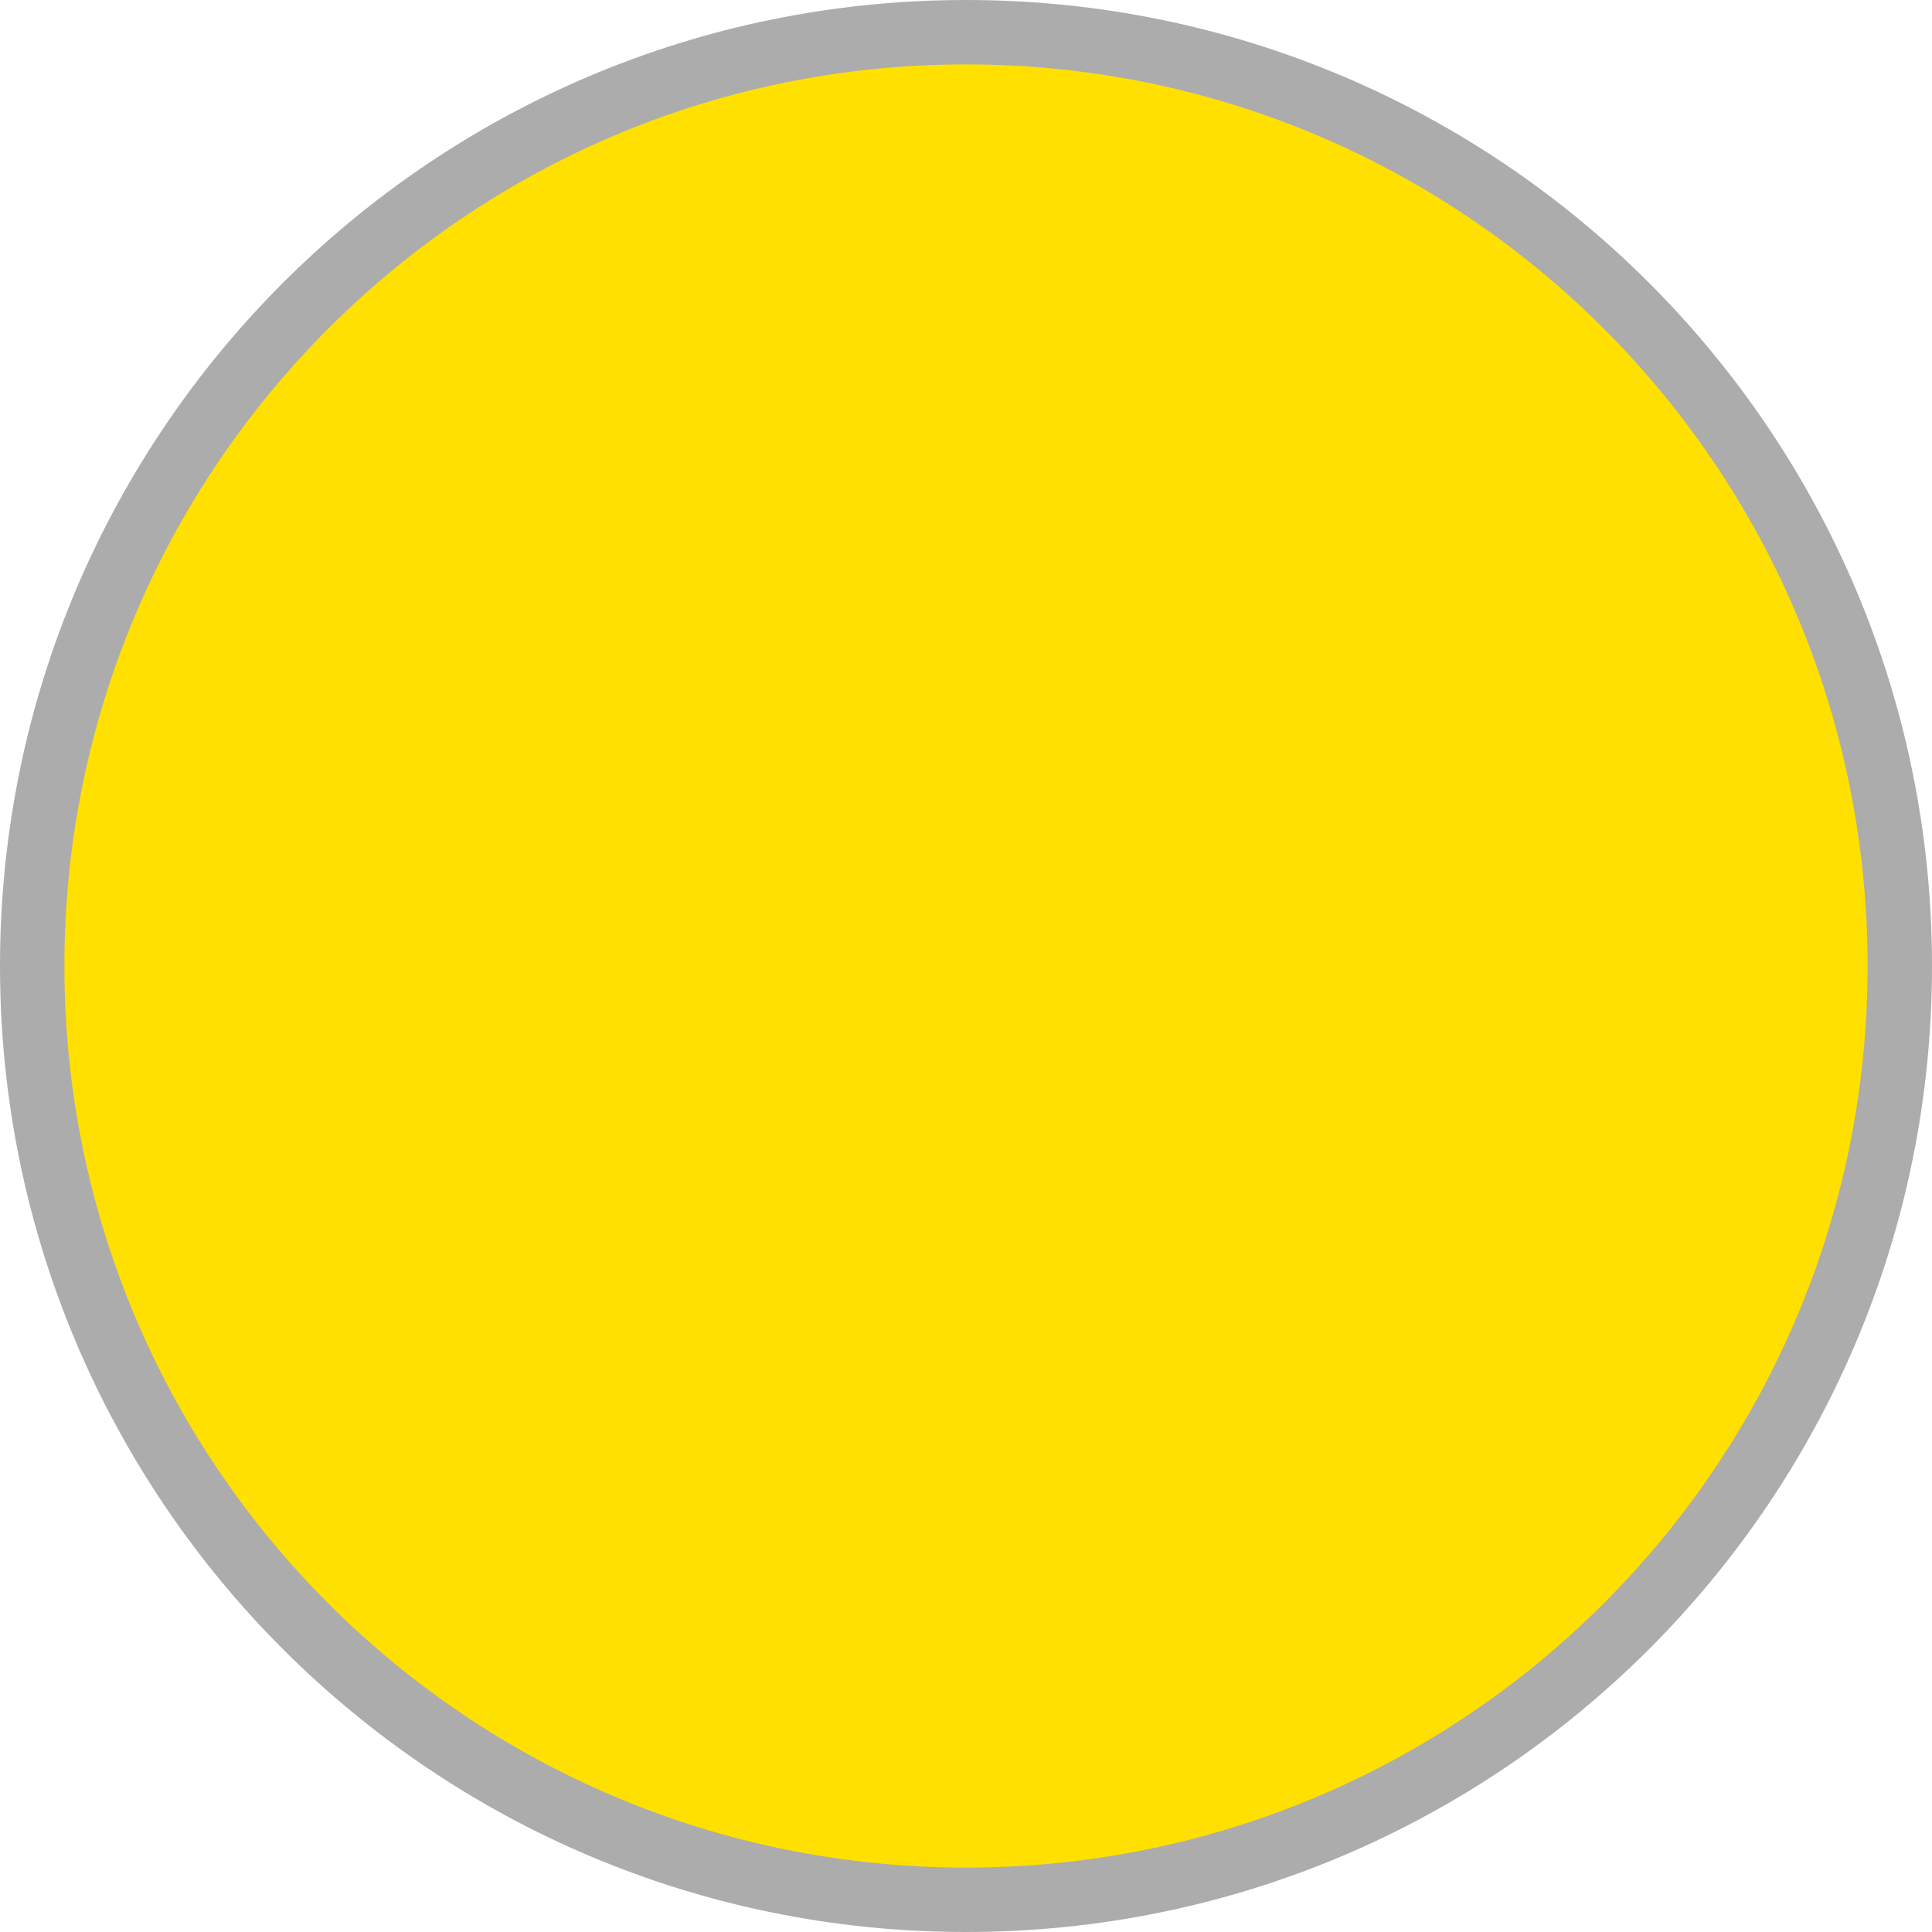
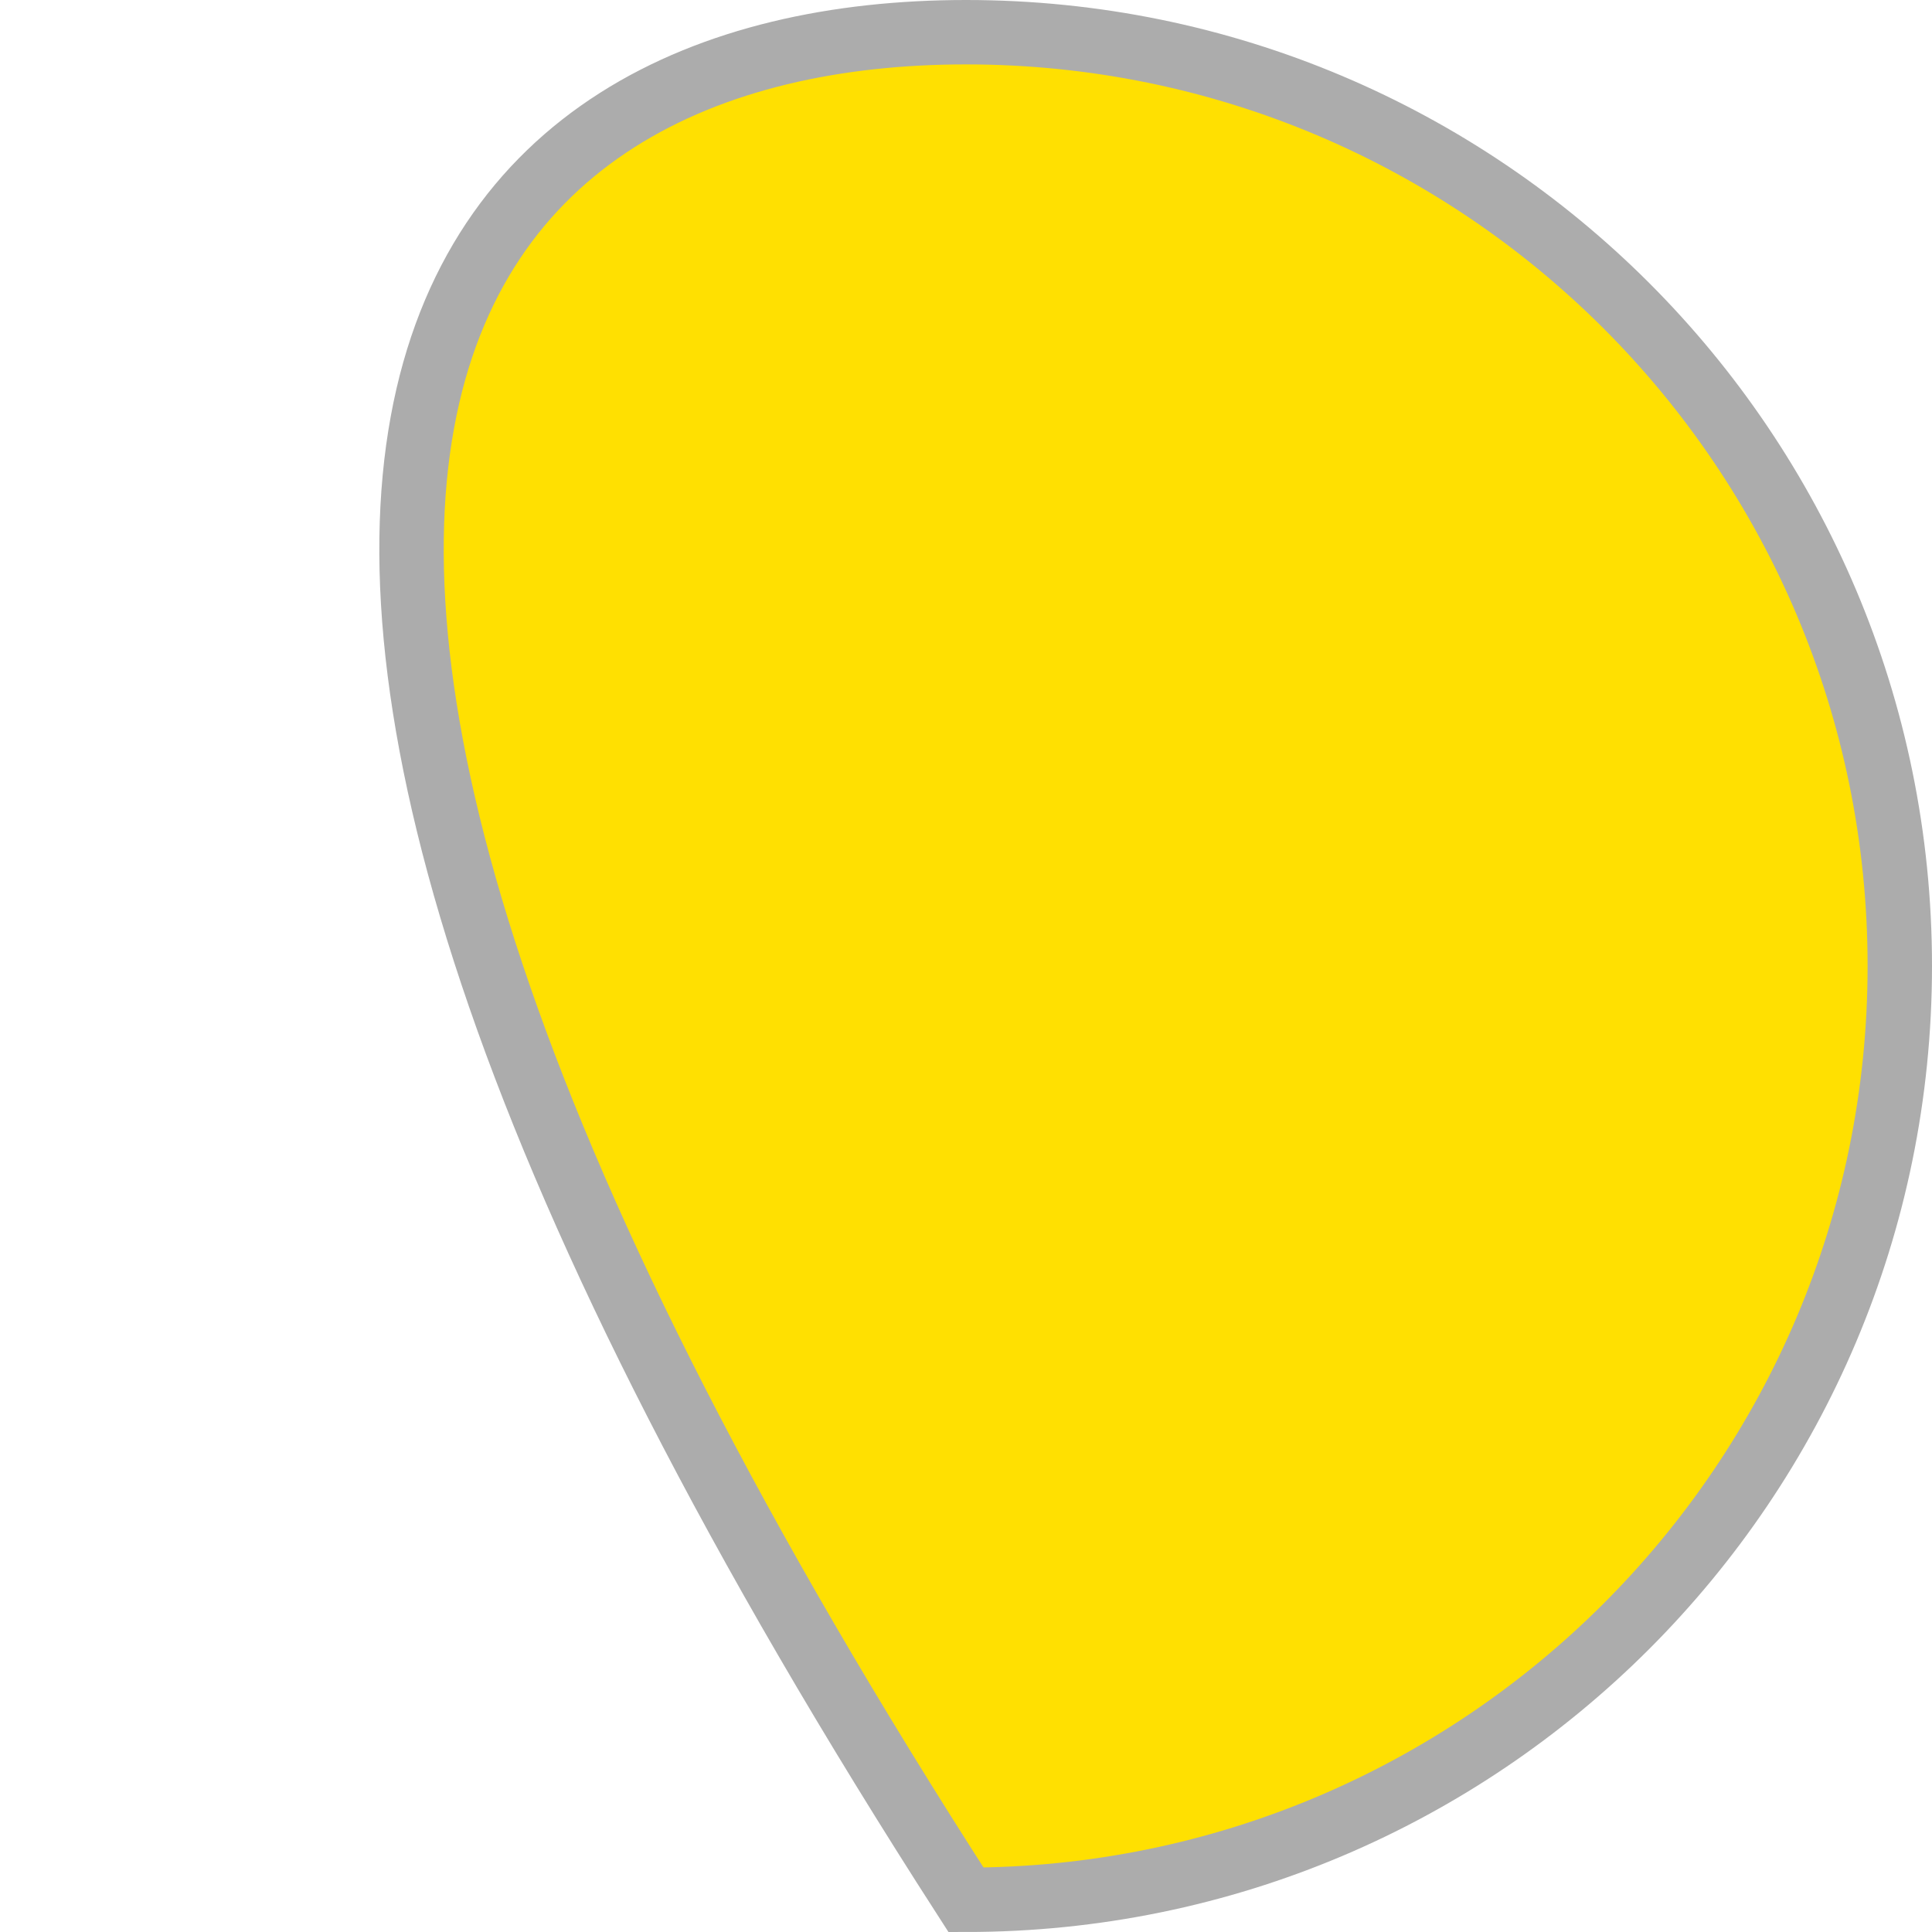
<svg xmlns="http://www.w3.org/2000/svg" id="Warstwa_1" viewBox="0 0 30 30">
  <defs>
    <style>.cls-1{fill:#ffe001;stroke:#acacac;}</style>
  </defs>
-   <path class="cls-1" d="M15,.5h0c8.01,0,14.5,6.49,14.5,14.5h0c0,8.01-6.49,14.5-14.5,14.5h0C6.99,29.5.5,23.01.5,15h0C.5,6.99,6.99.5,15,.5Z" />
+   <path class="cls-1" d="M15,.5h0c8.01,0,14.5,6.49,14.5,14.5h0c0,8.01-6.49,14.5-14.5,14.5h0h0C.5,6.99,6.99.5,15,.5Z" />
</svg>